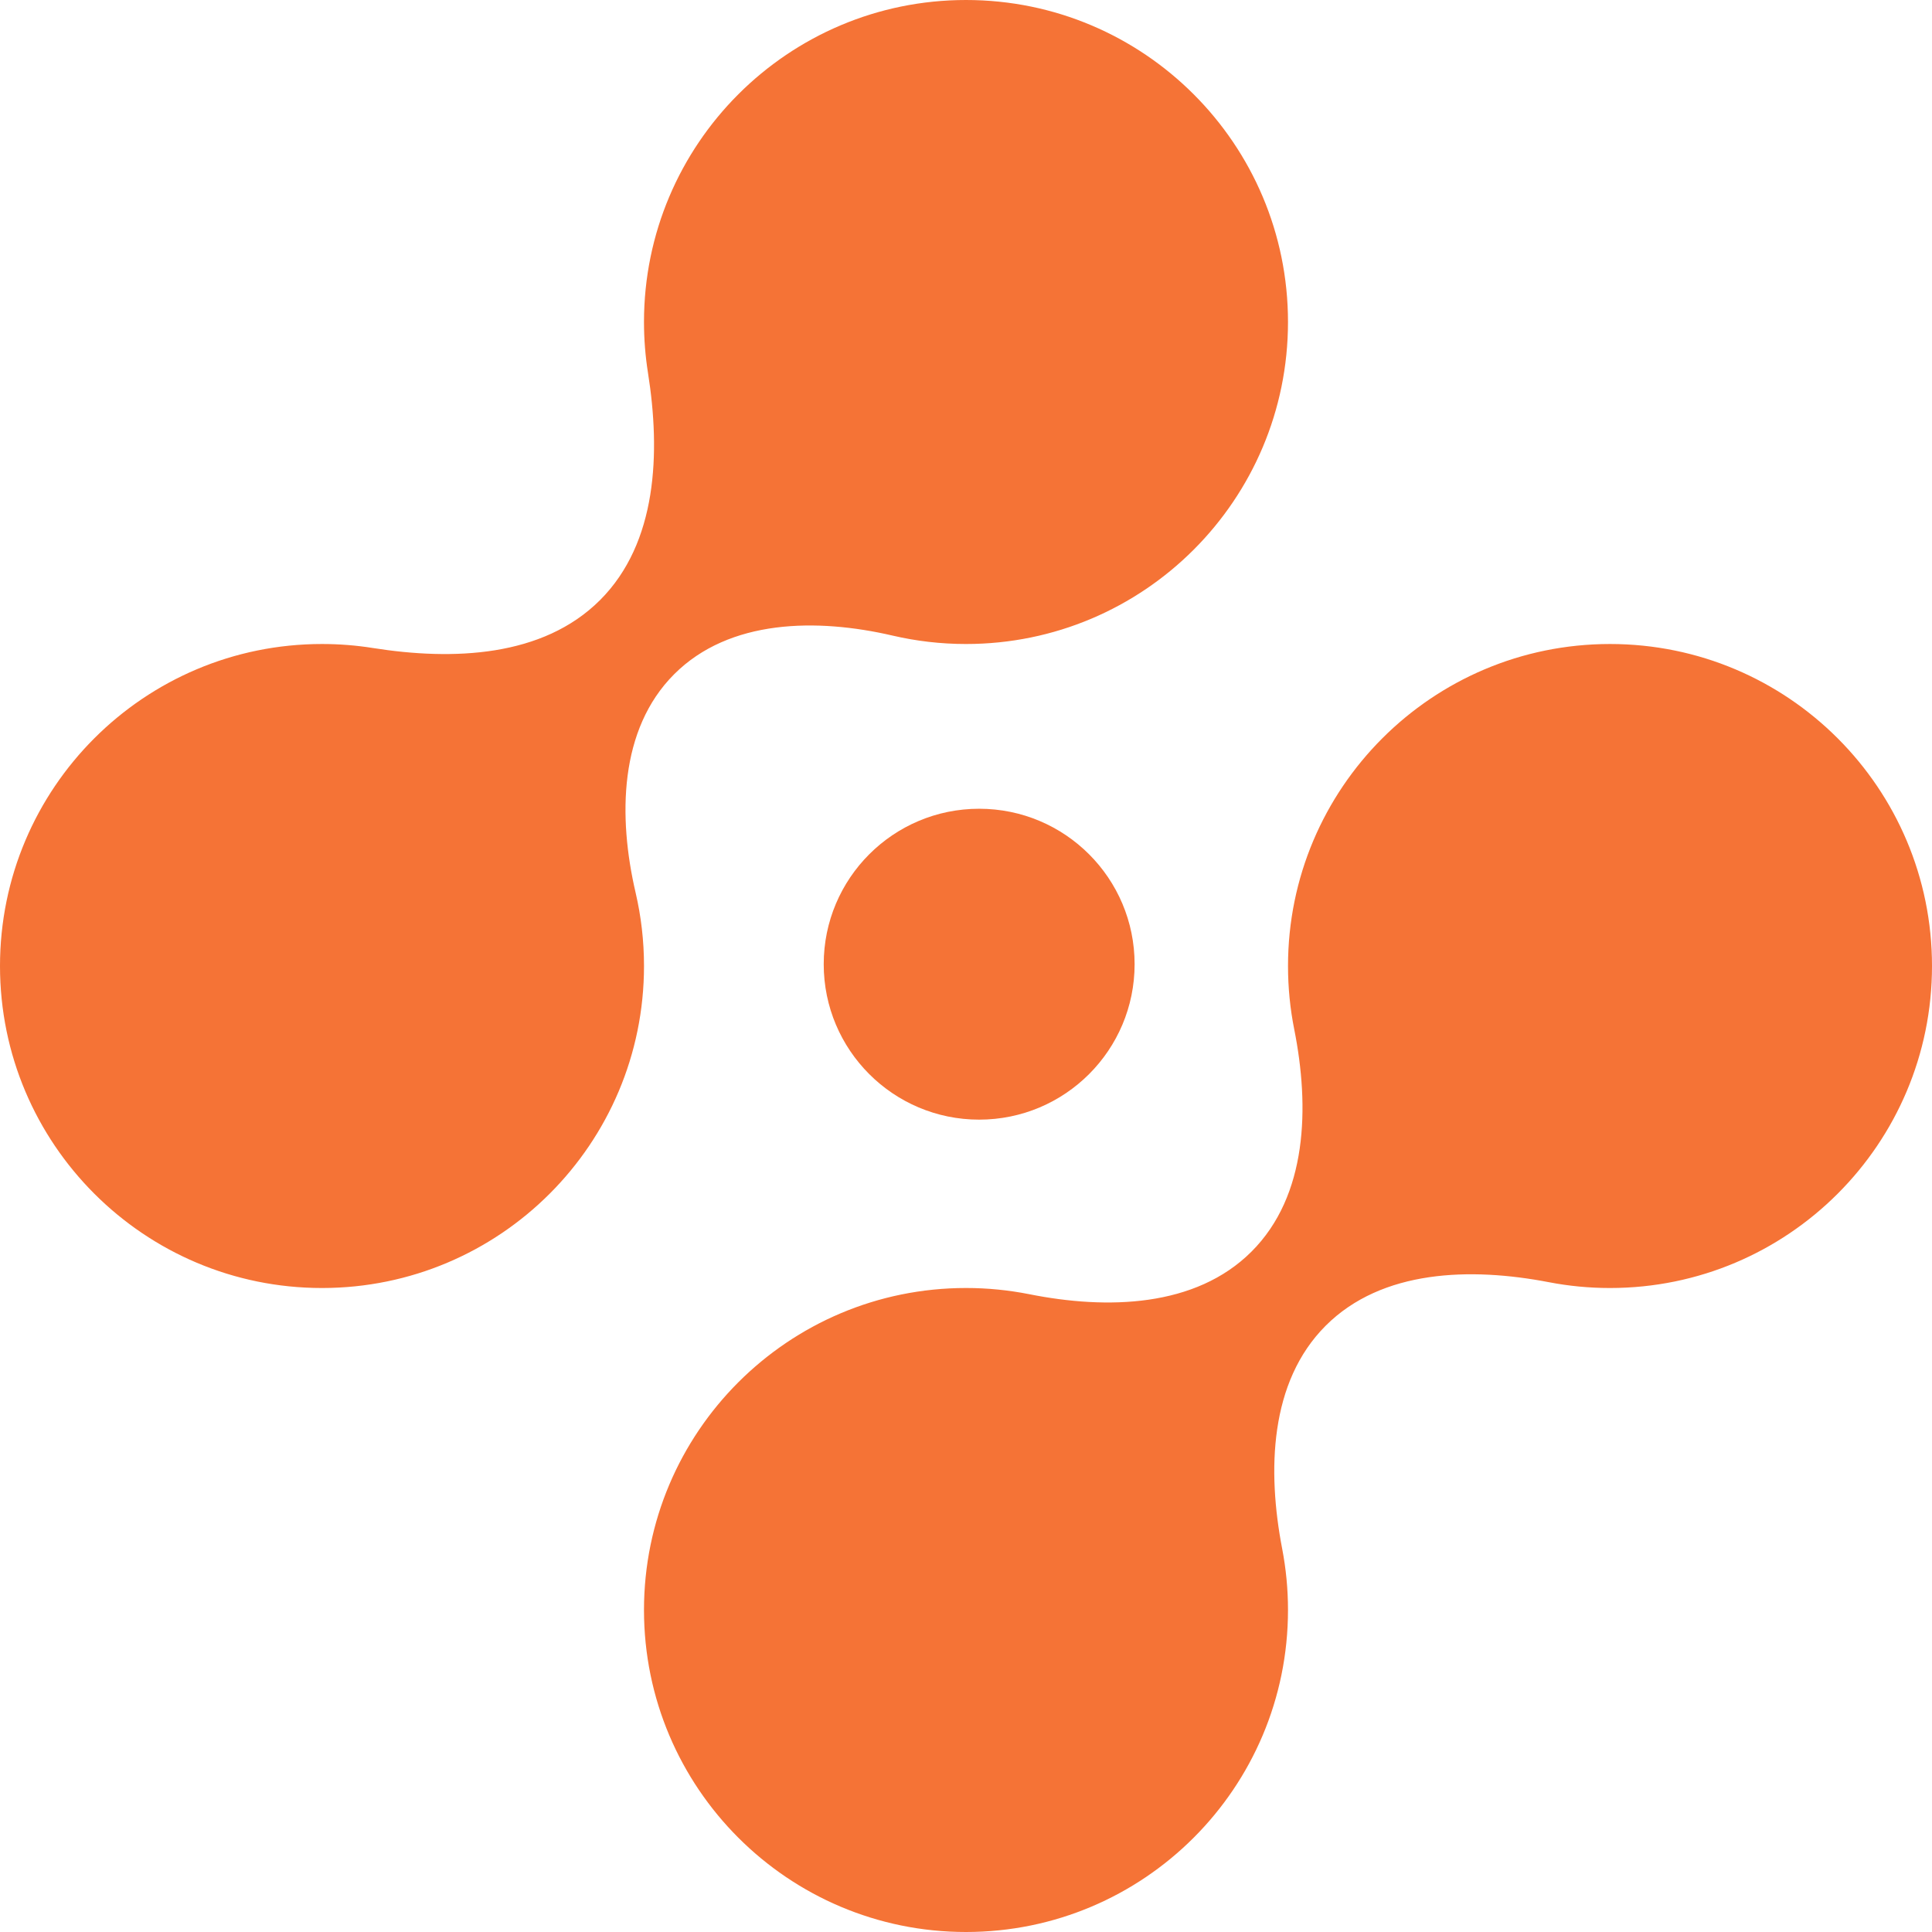
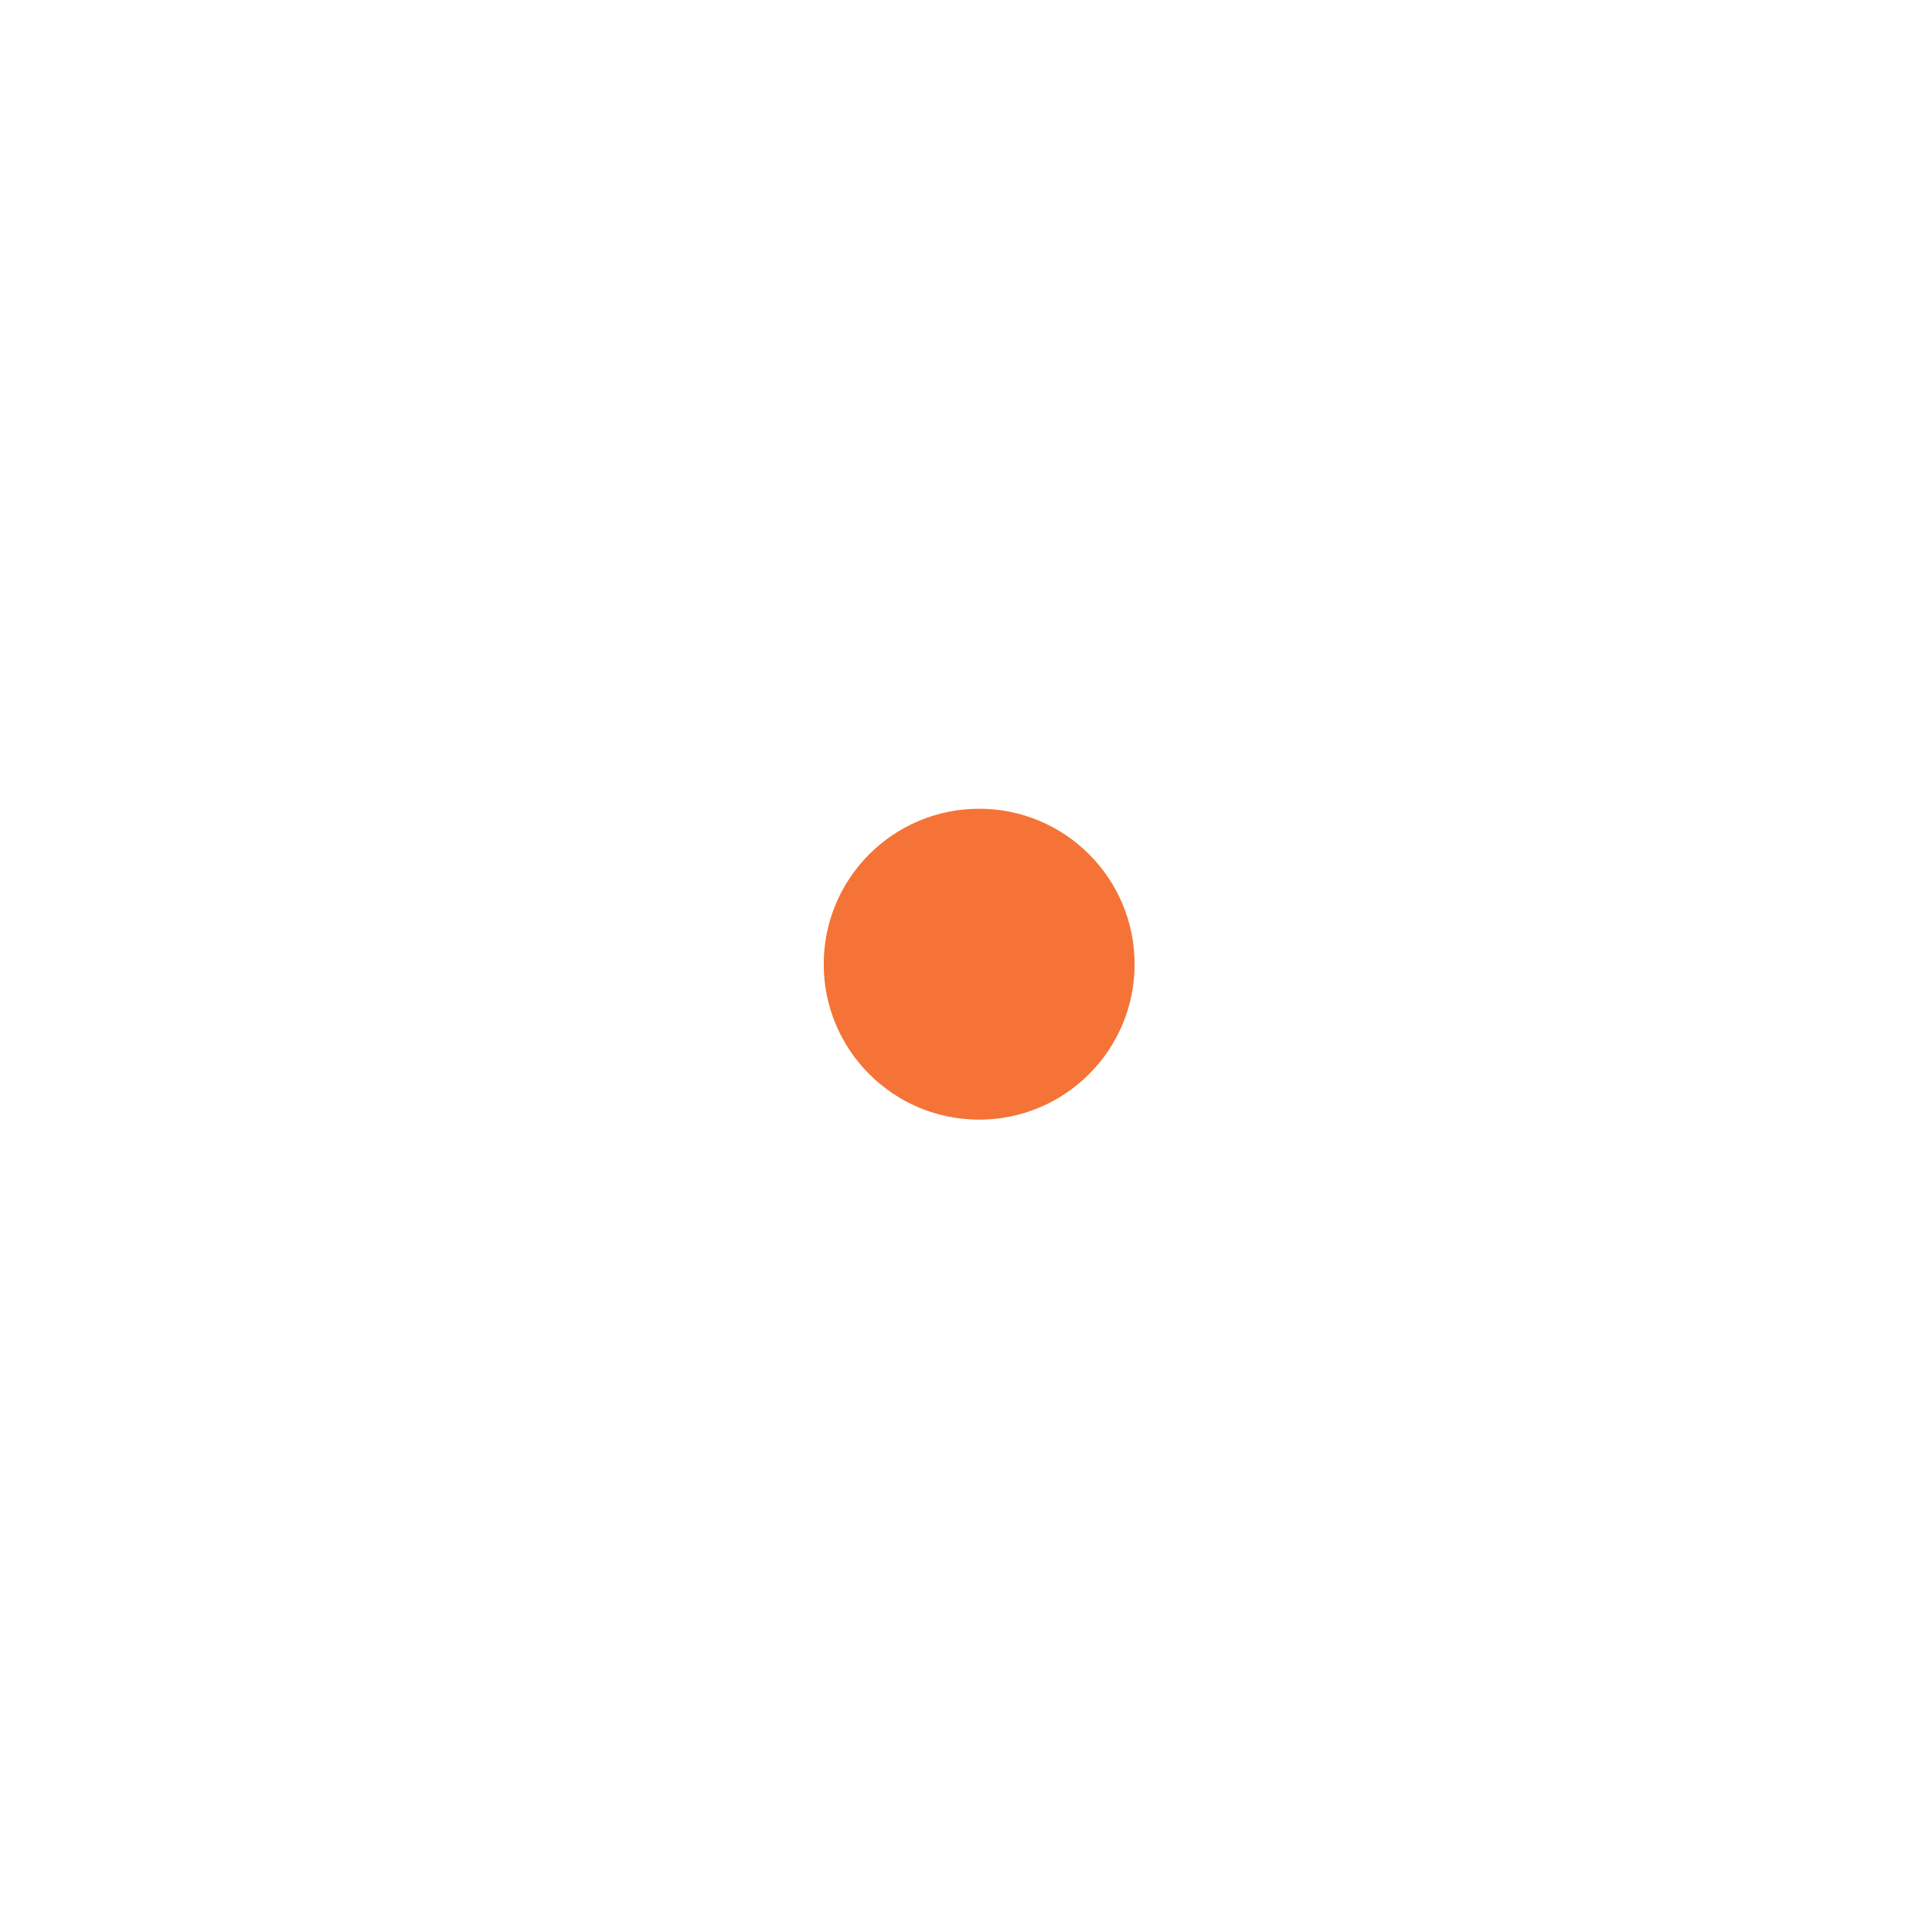
<svg xmlns="http://www.w3.org/2000/svg" width="107" height="107" viewBox="0 0 107 107" fill="none">
  <circle cx="54.229" cy="53.4" r="8.609" fill="#F57336" />
-   <path fill-rule="evenodd" clip-rule="evenodd" d="M53.5 35.667C63.349 35.667 71.333 27.682 71.333 17.833C71.333 7.984 63.349 0 53.5 0C43.651 0 35.666 7.984 35.666 17.833C35.666 18.791 35.742 19.731 35.887 20.648C36.589 25.077 36.404 30.063 33.233 33.234V33.234C30.062 36.405 25.077 36.59 20.648 35.888C19.731 35.742 18.791 35.667 17.833 35.667C7.984 35.667 0 43.651 0 53.5C0 63.349 7.984 71.334 17.833 71.334C27.682 71.334 35.667 63.349 35.667 53.5C35.667 52.104 35.506 50.746 35.203 49.443C34.224 45.237 34.286 40.392 37.339 37.339V37.339C40.392 34.286 45.237 34.225 49.443 35.203C50.746 35.506 52.104 35.667 53.5 35.667ZM53.5 107C63.349 107 71.333 99.016 71.333 89.166C71.333 88.007 71.222 86.874 71.011 85.776C70.179 81.451 70.306 76.535 73.421 73.421V73.421C76.535 70.307 81.451 70.179 85.776 71.011C86.874 71.223 88.007 71.334 89.167 71.334C99.016 71.334 107 63.349 107 53.5C107 43.651 99.016 35.667 89.167 35.667C79.318 35.667 71.334 43.651 71.334 53.5C71.334 54.699 71.452 55.871 71.678 57.004C72.535 61.308 72.419 66.212 69.315 69.315V69.315C66.212 72.418 61.308 72.535 57.004 71.677C55.871 71.452 54.699 71.333 53.5 71.333C43.651 71.333 35.666 79.317 35.666 89.166C35.666 99.016 43.651 107 53.5 107Z" fill="#F57336" />
</svg>